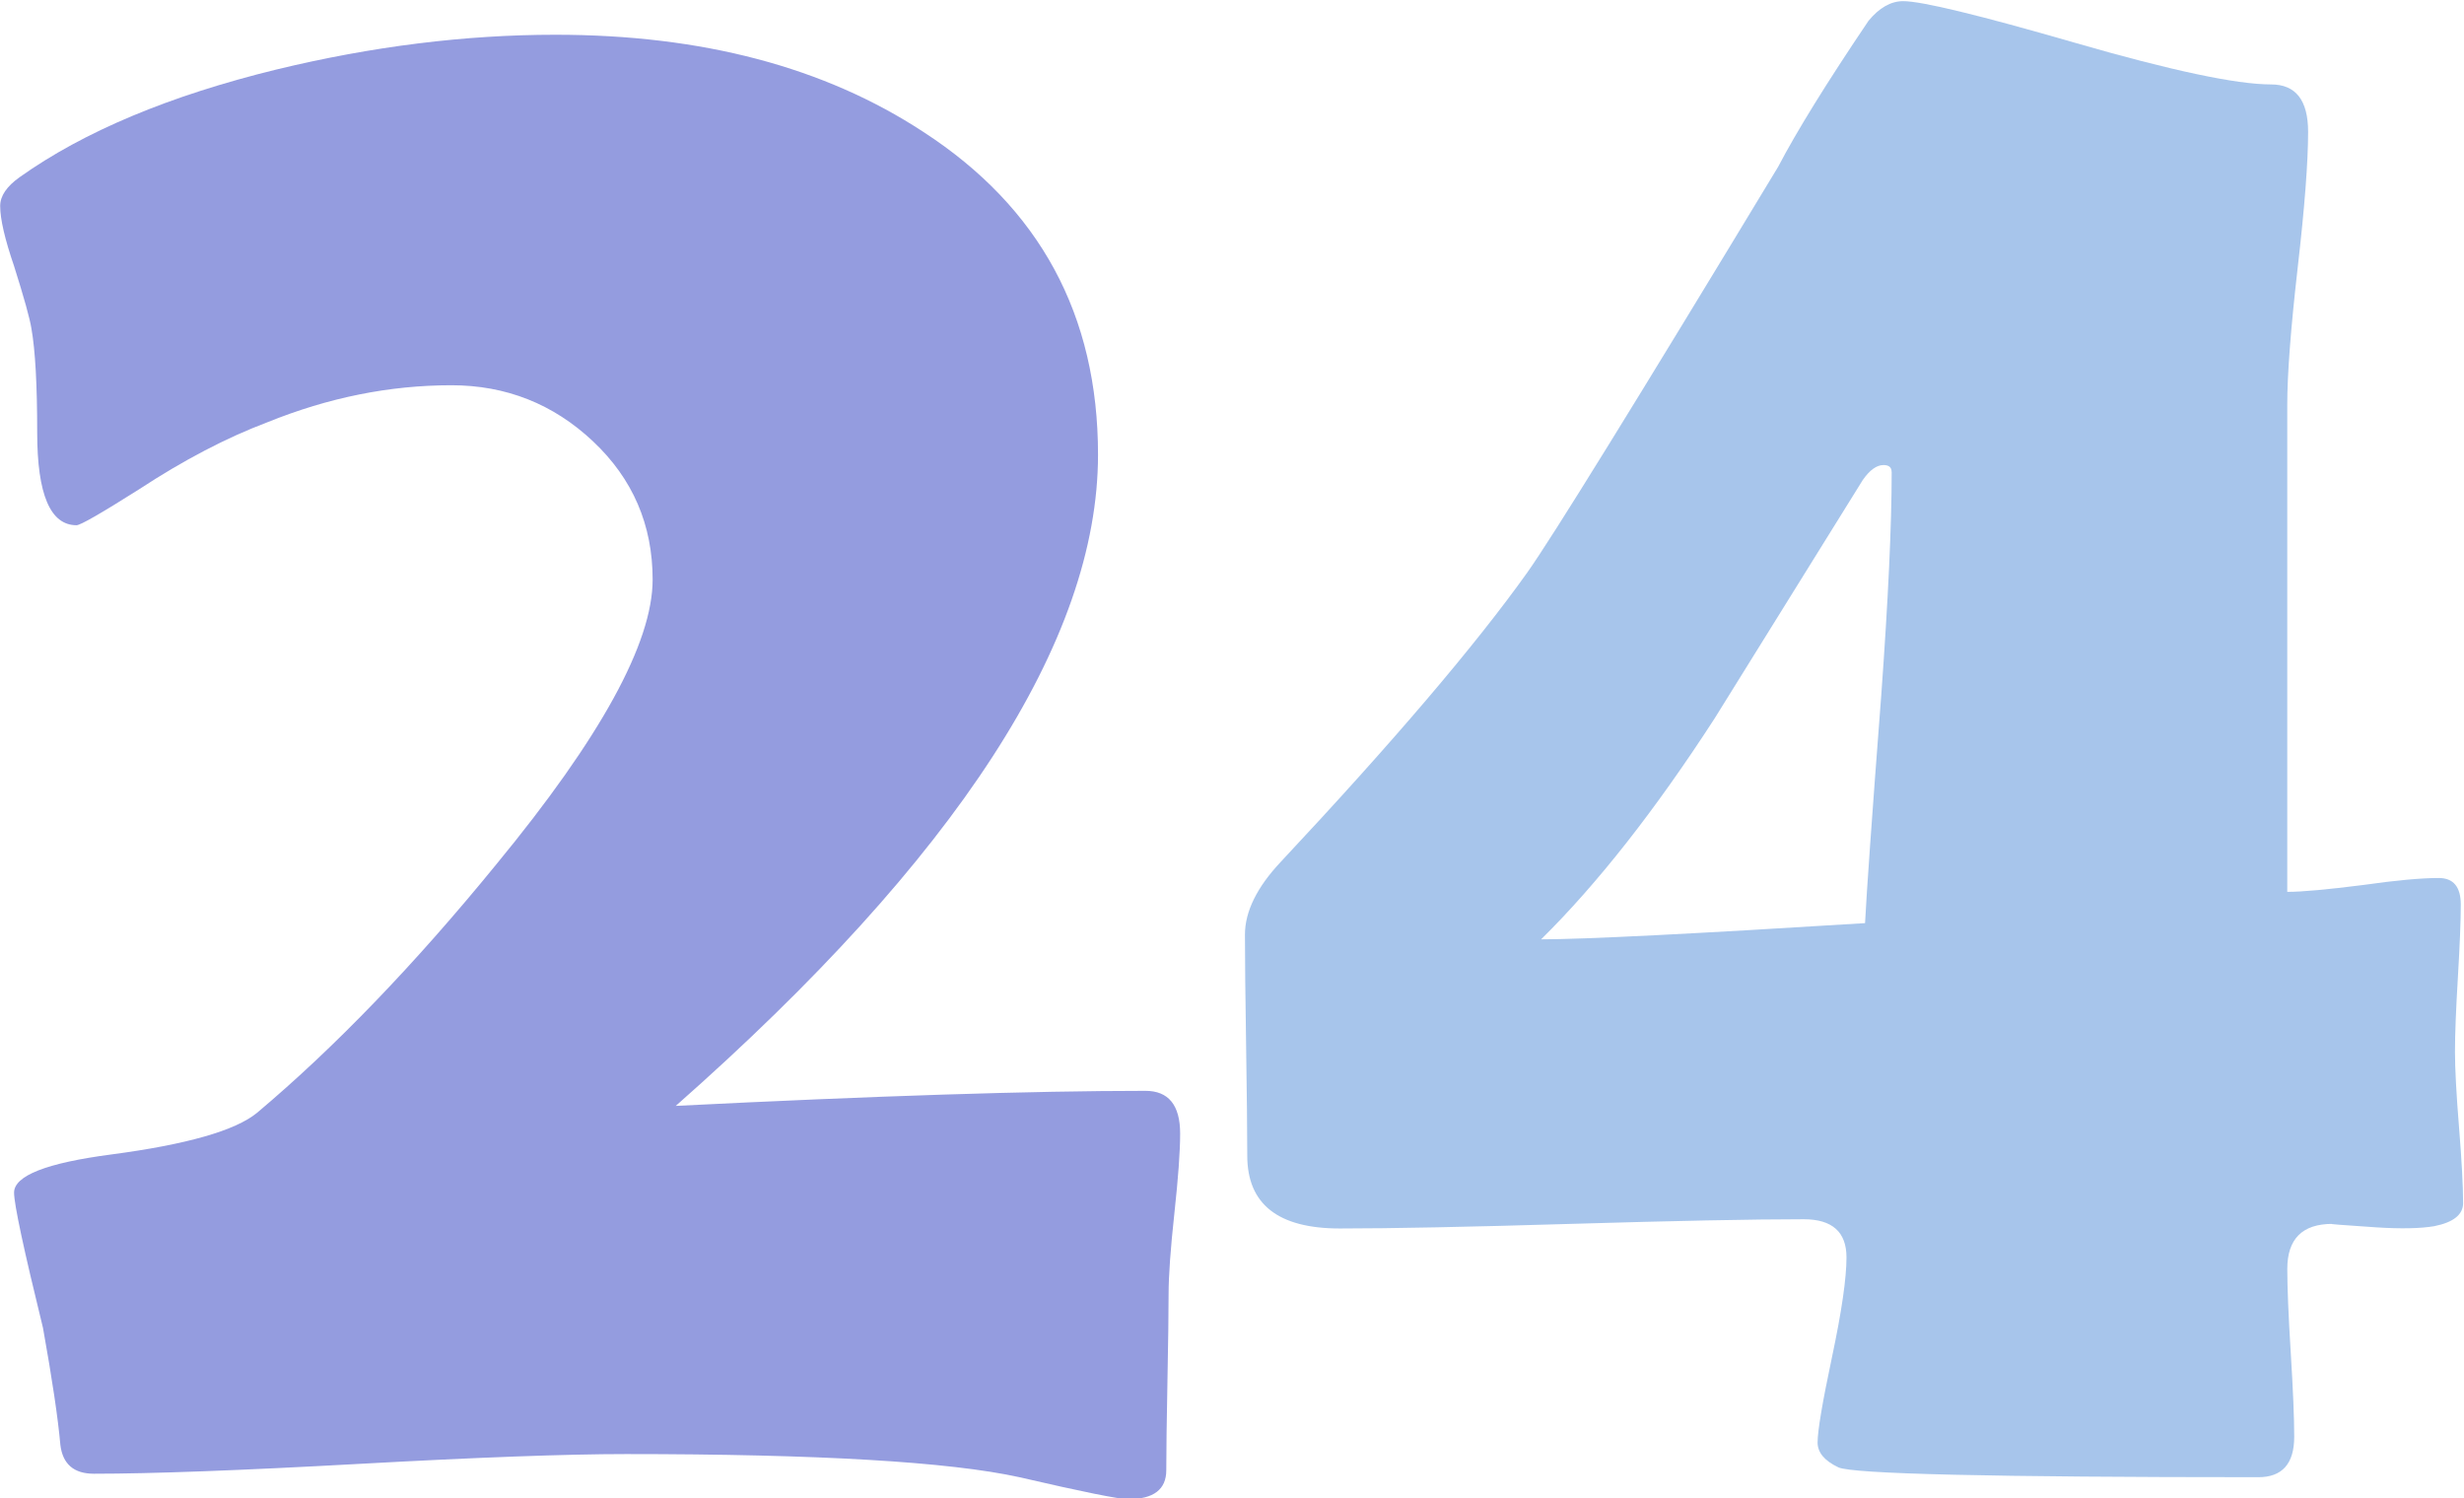
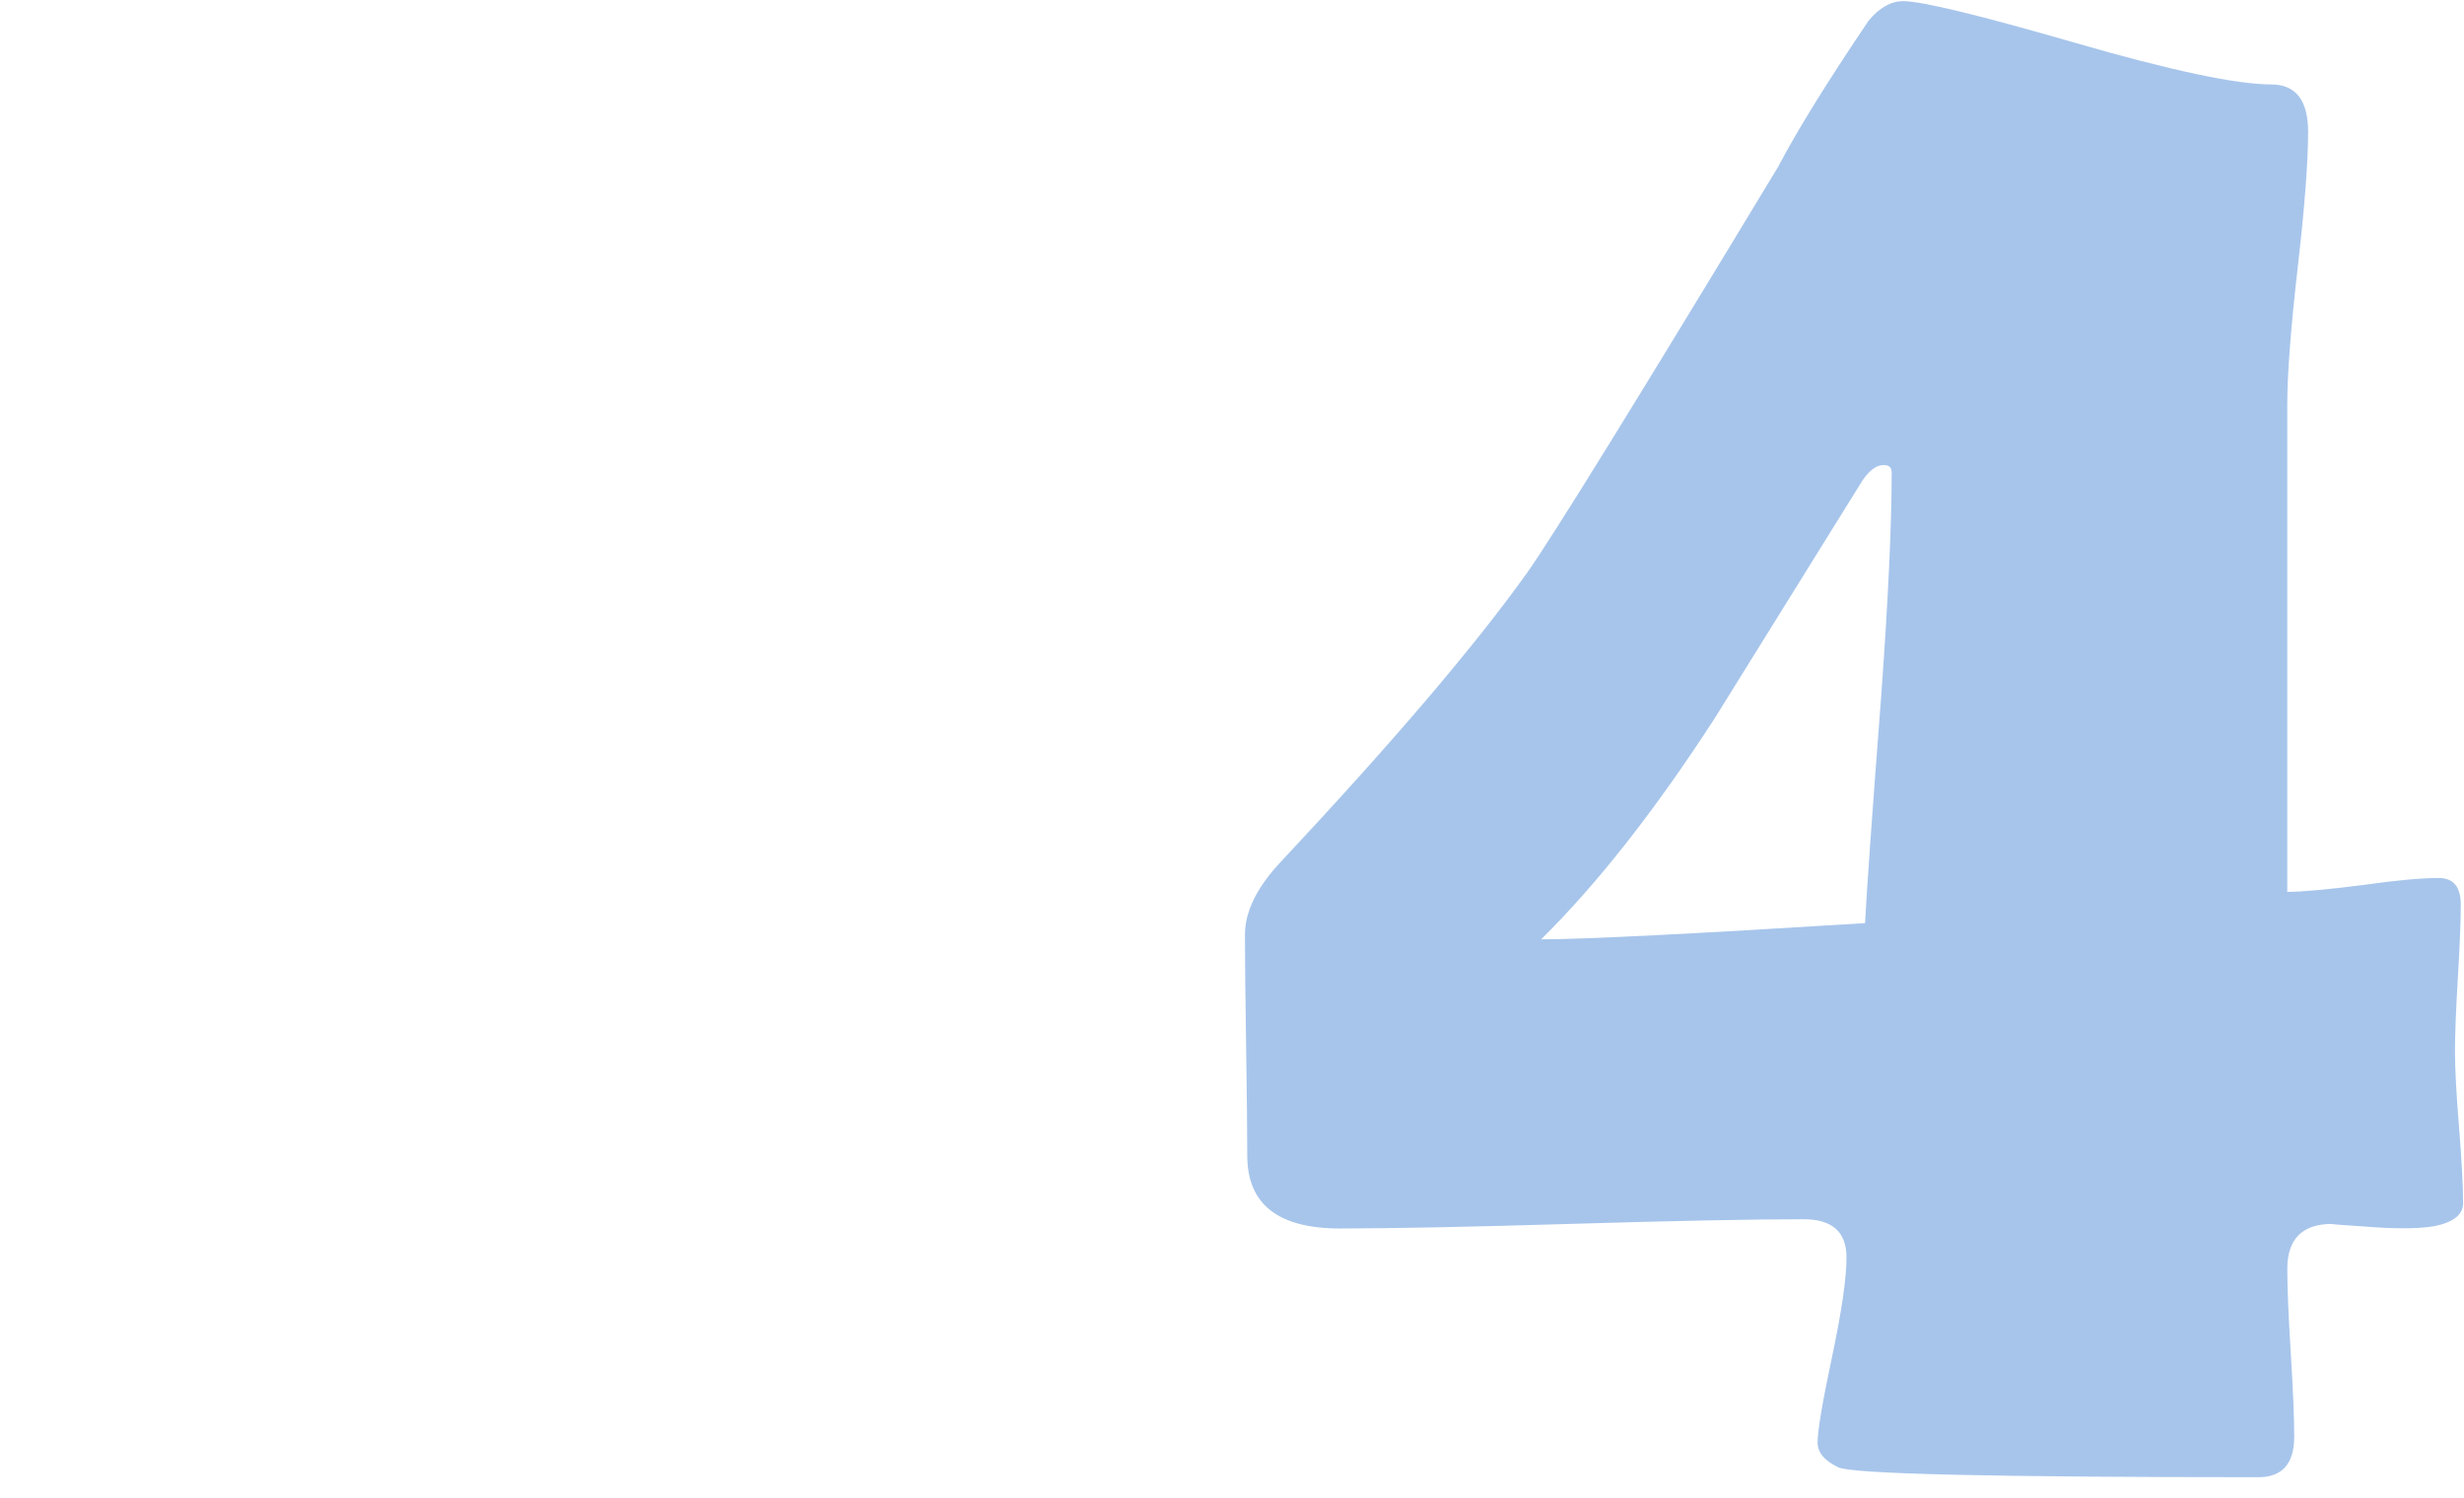
<svg xmlns="http://www.w3.org/2000/svg" height="50.6" preserveAspectRatio="xMidYMid meet" version="1.0" viewBox="8.1 26.1 83.2 50.6" width="83.2" zoomAndPan="magnify">
  <g id="change1_1">
-     <path d="M47.949,64.382c0,.6-.065,1.498-.195,2.695-.131,1.198-.195,2.109-.195,2.734s-.014,1.608-.039,2.949c-.026,1.342-.039,2.338-.039,2.988s-.43,.977-1.289,.977c-.312,0-1.537-.248-3.672-.742-2.37-.521-6.797-.781-13.281-.781-2.006,0-5.014,.111-9.023,.332-4.011,.221-6.992,.332-8.945,.332-.678,0-1.055-.326-1.133-.977-.078-.885-.273-2.2-.586-3.945-.651-2.656-.977-4.18-.977-4.57,0-.572,1.094-1.002,3.281-1.289,2.552-.338,4.192-.807,4.922-1.406,2.63-2.213,5.325-5.013,8.086-8.398,3.516-4.271,5.273-7.474,5.273-9.609,0-1.849-.671-3.404-2.012-4.668-1.342-1.263-2.937-1.895-4.785-1.895-2.084,0-4.154,.417-6.211,1.25-1.381,.521-2.826,1.276-4.336,2.266-1.276,.808-1.979,1.211-2.109,1.211-.886,0-1.328-1.041-1.328-3.125,0-1.614-.065-2.786-.195-3.516-.053-.338-.248-1.041-.586-2.109-.312-.911-.469-1.588-.469-2.031,0-.338,.221-.664,.664-.977,2.161-1.536,5.052-2.747,8.672-3.633,3.229-.781,6.367-1.172,9.414-1.172,4.947,0,9.088,1.094,12.422,3.281,3.932,2.553,5.898,6.186,5.898,10.898,0,6.276-4.753,13.607-14.258,21.992,6.744-.338,12.031-.508,15.859-.508,.781,0,1.172,.482,1.172,1.445Z" fill="#949cdf" />
-   </g>
+     </g>
  <g id="change2_1">
    <path d="M91.27,66.726c0,.391-.326,.651-.977,.781-.469,.078-1.12,.092-1.953,.039-1.172-.078-1.667-.117-1.484-.117-1.016,0-1.523,.508-1.523,1.523,0,.625,.039,1.569,.117,2.832,.078,1.264,.117,2.207,.117,2.832,0,.911-.404,1.367-1.211,1.367-8.984,0-13.711-.111-14.18-.332s-.703-.501-.703-.84c0-.391,.162-1.354,.488-2.891,.325-1.536,.488-2.656,.488-3.359,0-.859-.482-1.289-1.445-1.289-1.745,0-4.355,.053-7.832,.156-3.477,.104-6.088,.156-7.832,.156-2.084,0-3.125-.82-3.125-2.461,0-.833-.014-2.076-.039-3.73-.026-1.653-.039-2.896-.039-3.73,0-.781,.403-1.602,1.211-2.461,3.802-4.062,6.575-7.317,8.32-9.766,.833-1.172,3.658-5.742,8.477-13.711,.625-1.197,1.641-2.838,3.047-4.922,.364-.442,.755-.664,1.172-.664,.625,0,2.559,.469,5.801,1.406s5.449,1.406,6.621,1.406c.833,0,1.25,.534,1.25,1.602,0,1.016-.117,2.546-.352,4.59-.234,2.045-.352,3.588-.352,4.629v16.445c.494,0,1.354-.078,2.578-.234,1.094-.156,1.939-.234,2.539-.234,.494,0,.742,.3,.742,.898,0,.547-.033,1.367-.098,2.461-.065,1.094-.098,1.928-.098,2.5s.045,1.426,.137,2.559c.091,1.133,.137,1.986,.137,2.559Zm-19.297-24.688c0-.156-.092-.234-.273-.234-.234,0-.469,.17-.703,.508-1.667,2.683-3.334,5.365-5,8.047-2.006,3.1-3.959,5.586-5.859,7.461,1.432,0,5.078-.182,10.938-.547,.052-1.041,.234-3.606,.547-7.695,.234-3.229,.352-5.742,.352-7.539Z" fill="#a7c5eb" />
  </g>
</svg>